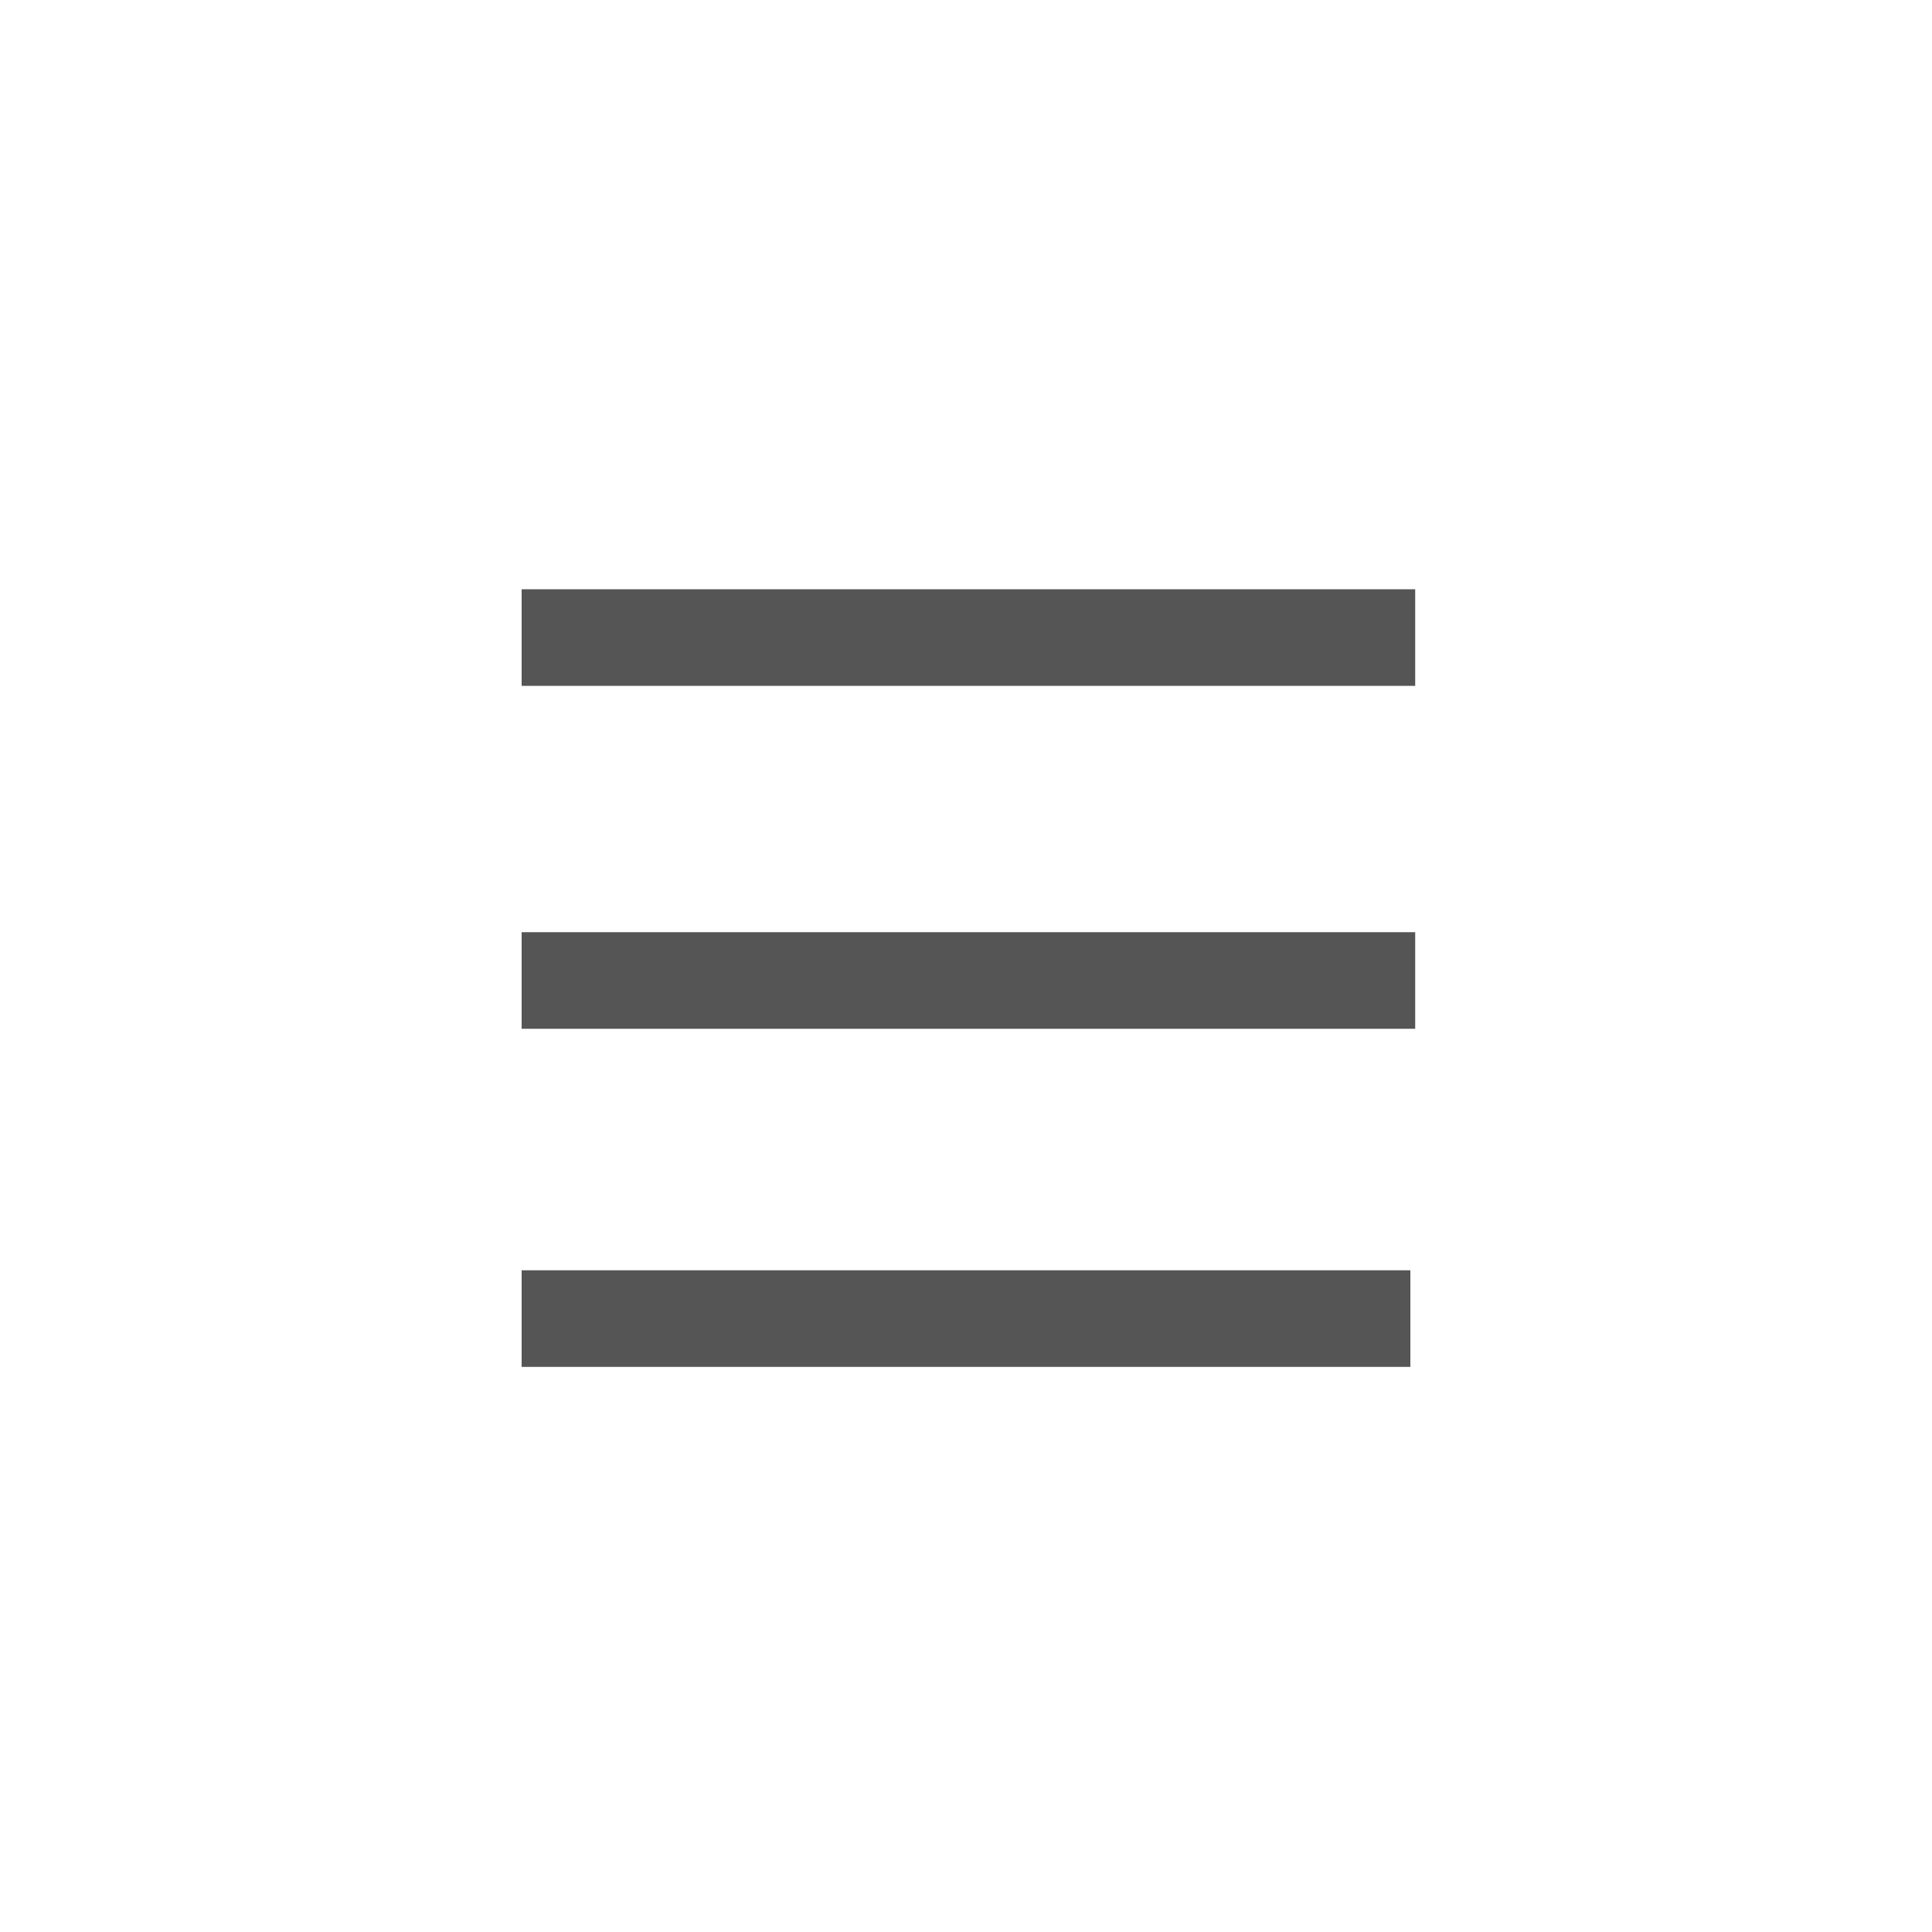
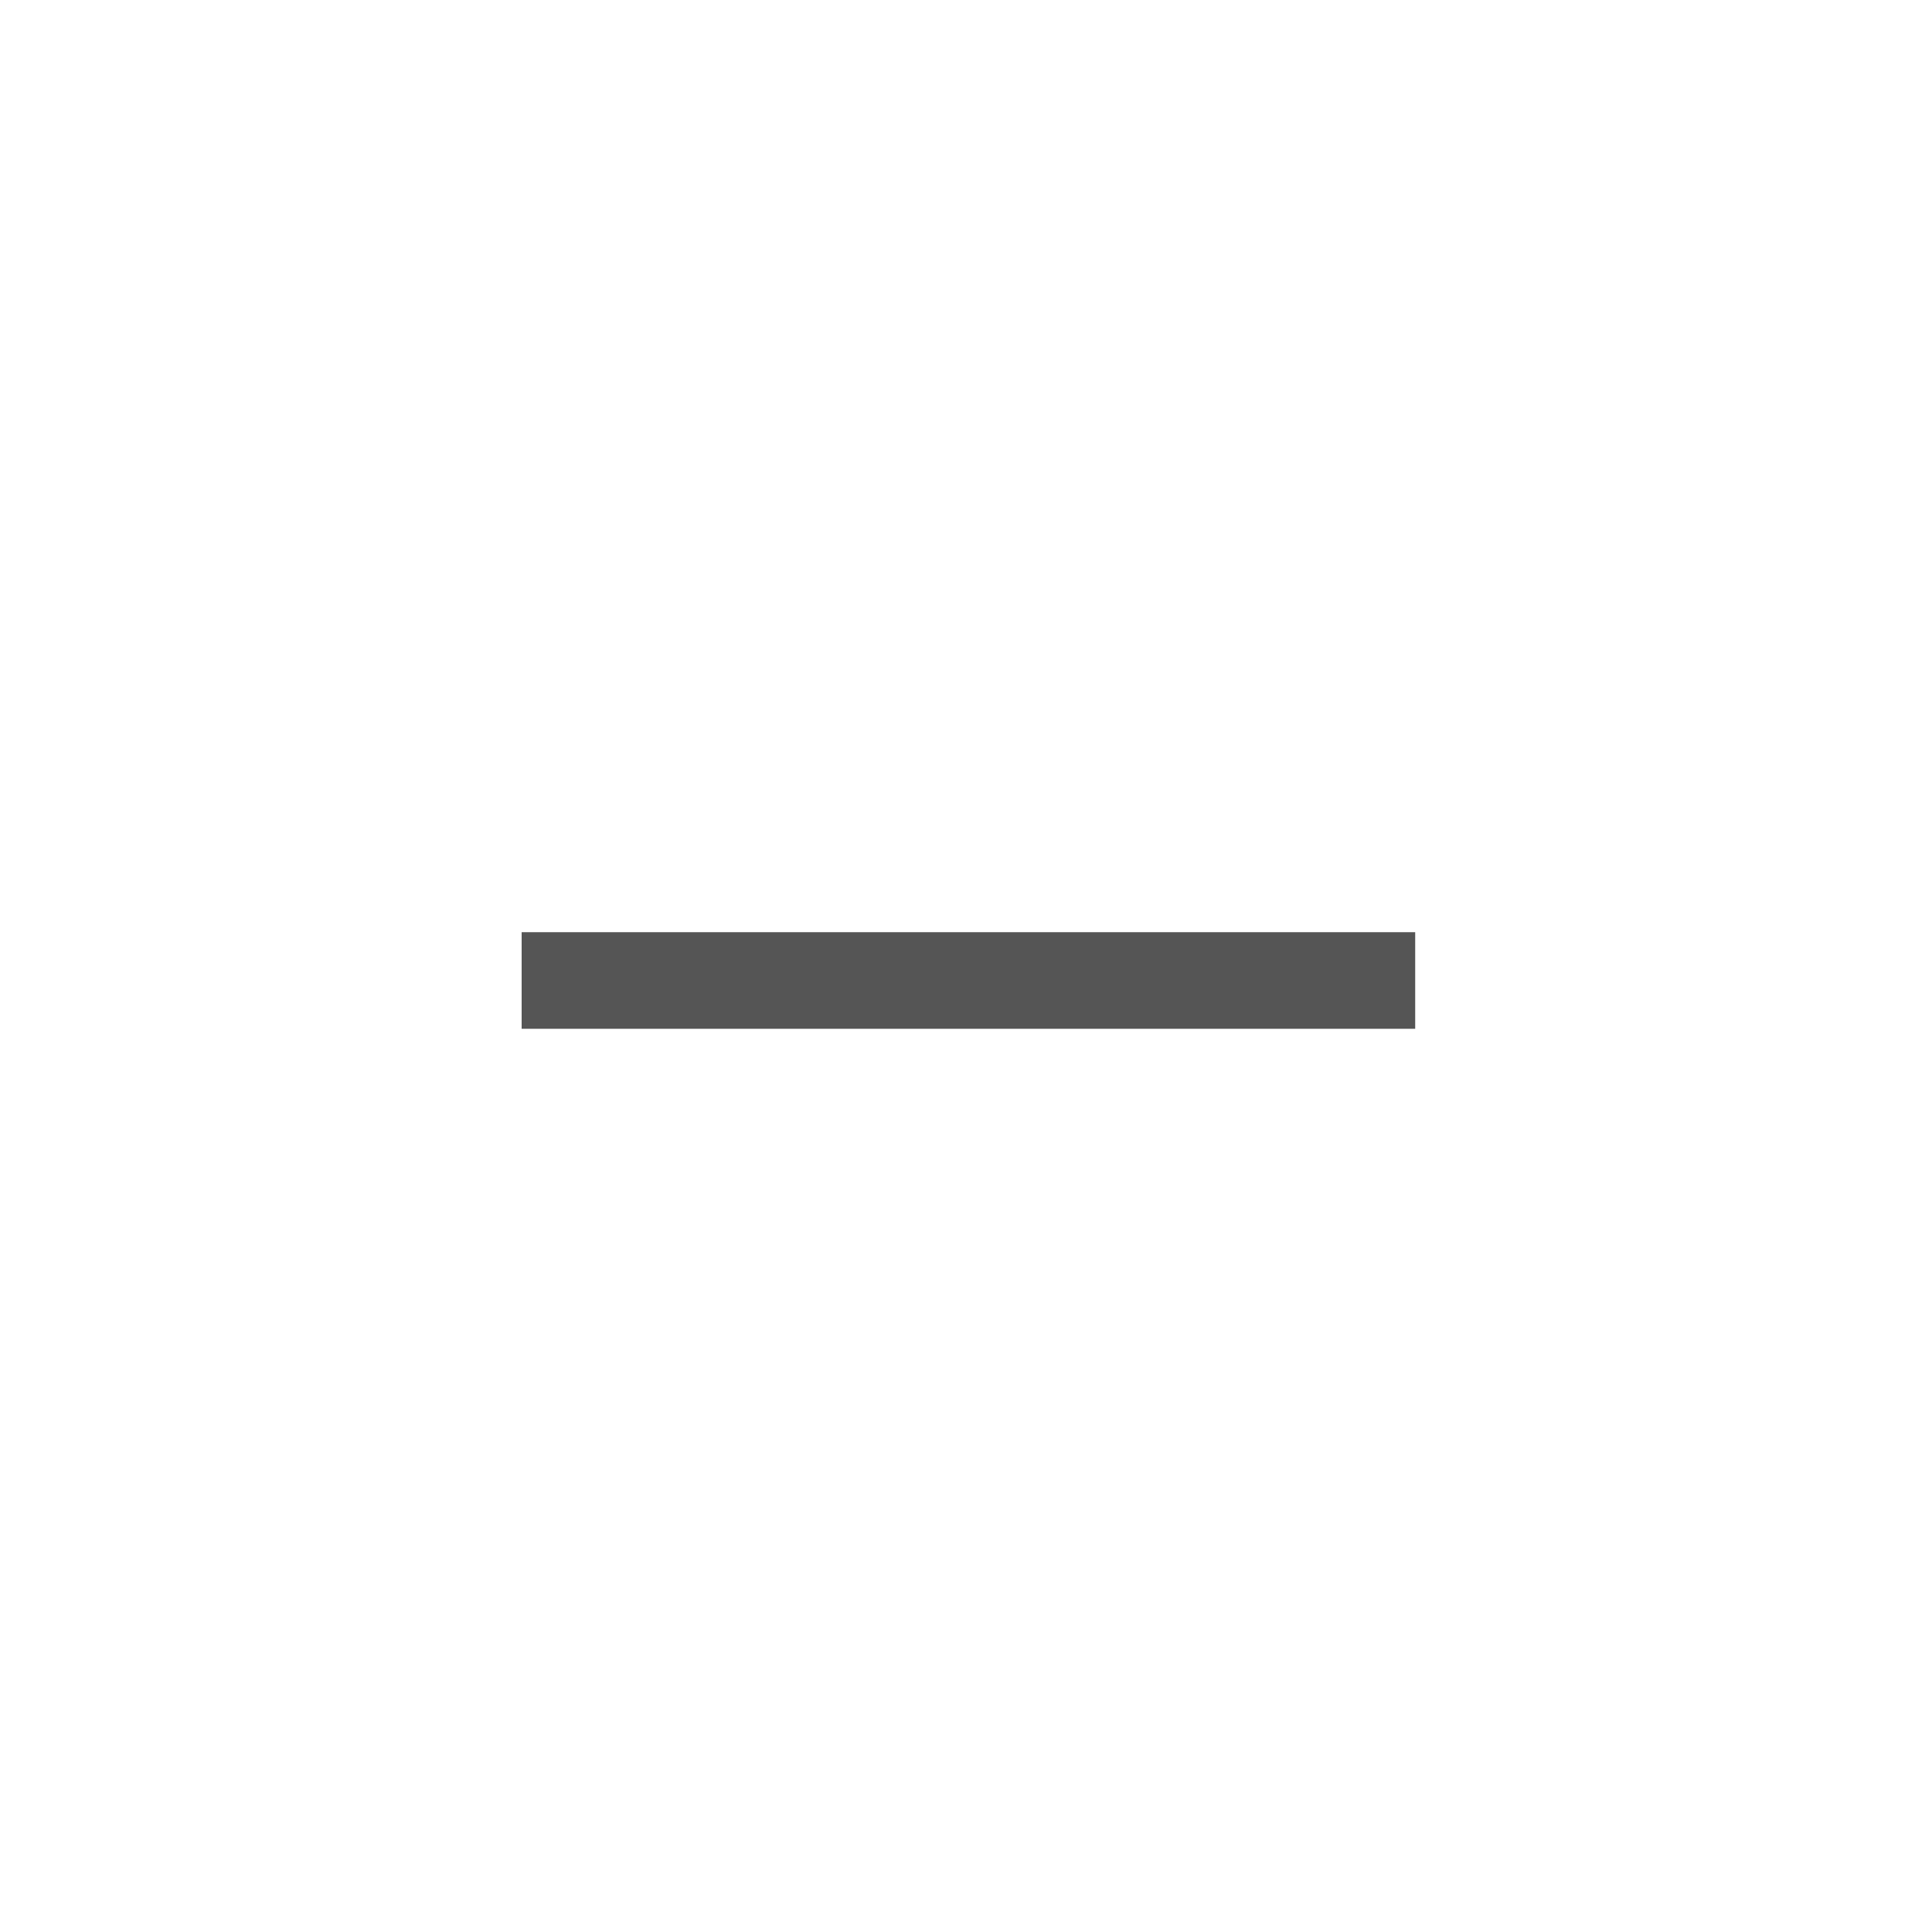
<svg xmlns="http://www.w3.org/2000/svg" viewBox="0 0 40 40">
  <script />
-   <line style="stroke: #555; stroke-width: 2" x1="10.8" y1="13.2" x2="29.3" y2="13.2" />
  <line style="stroke: #555; stroke-width: 2" x1="10.8" y1="20.3" x2="29.3" y2="20.3" />
-   <line style="stroke: #555; stroke-width: 2" x1="10.8" y1="27.3" x2="29.2" y2="27.3" />
</svg>